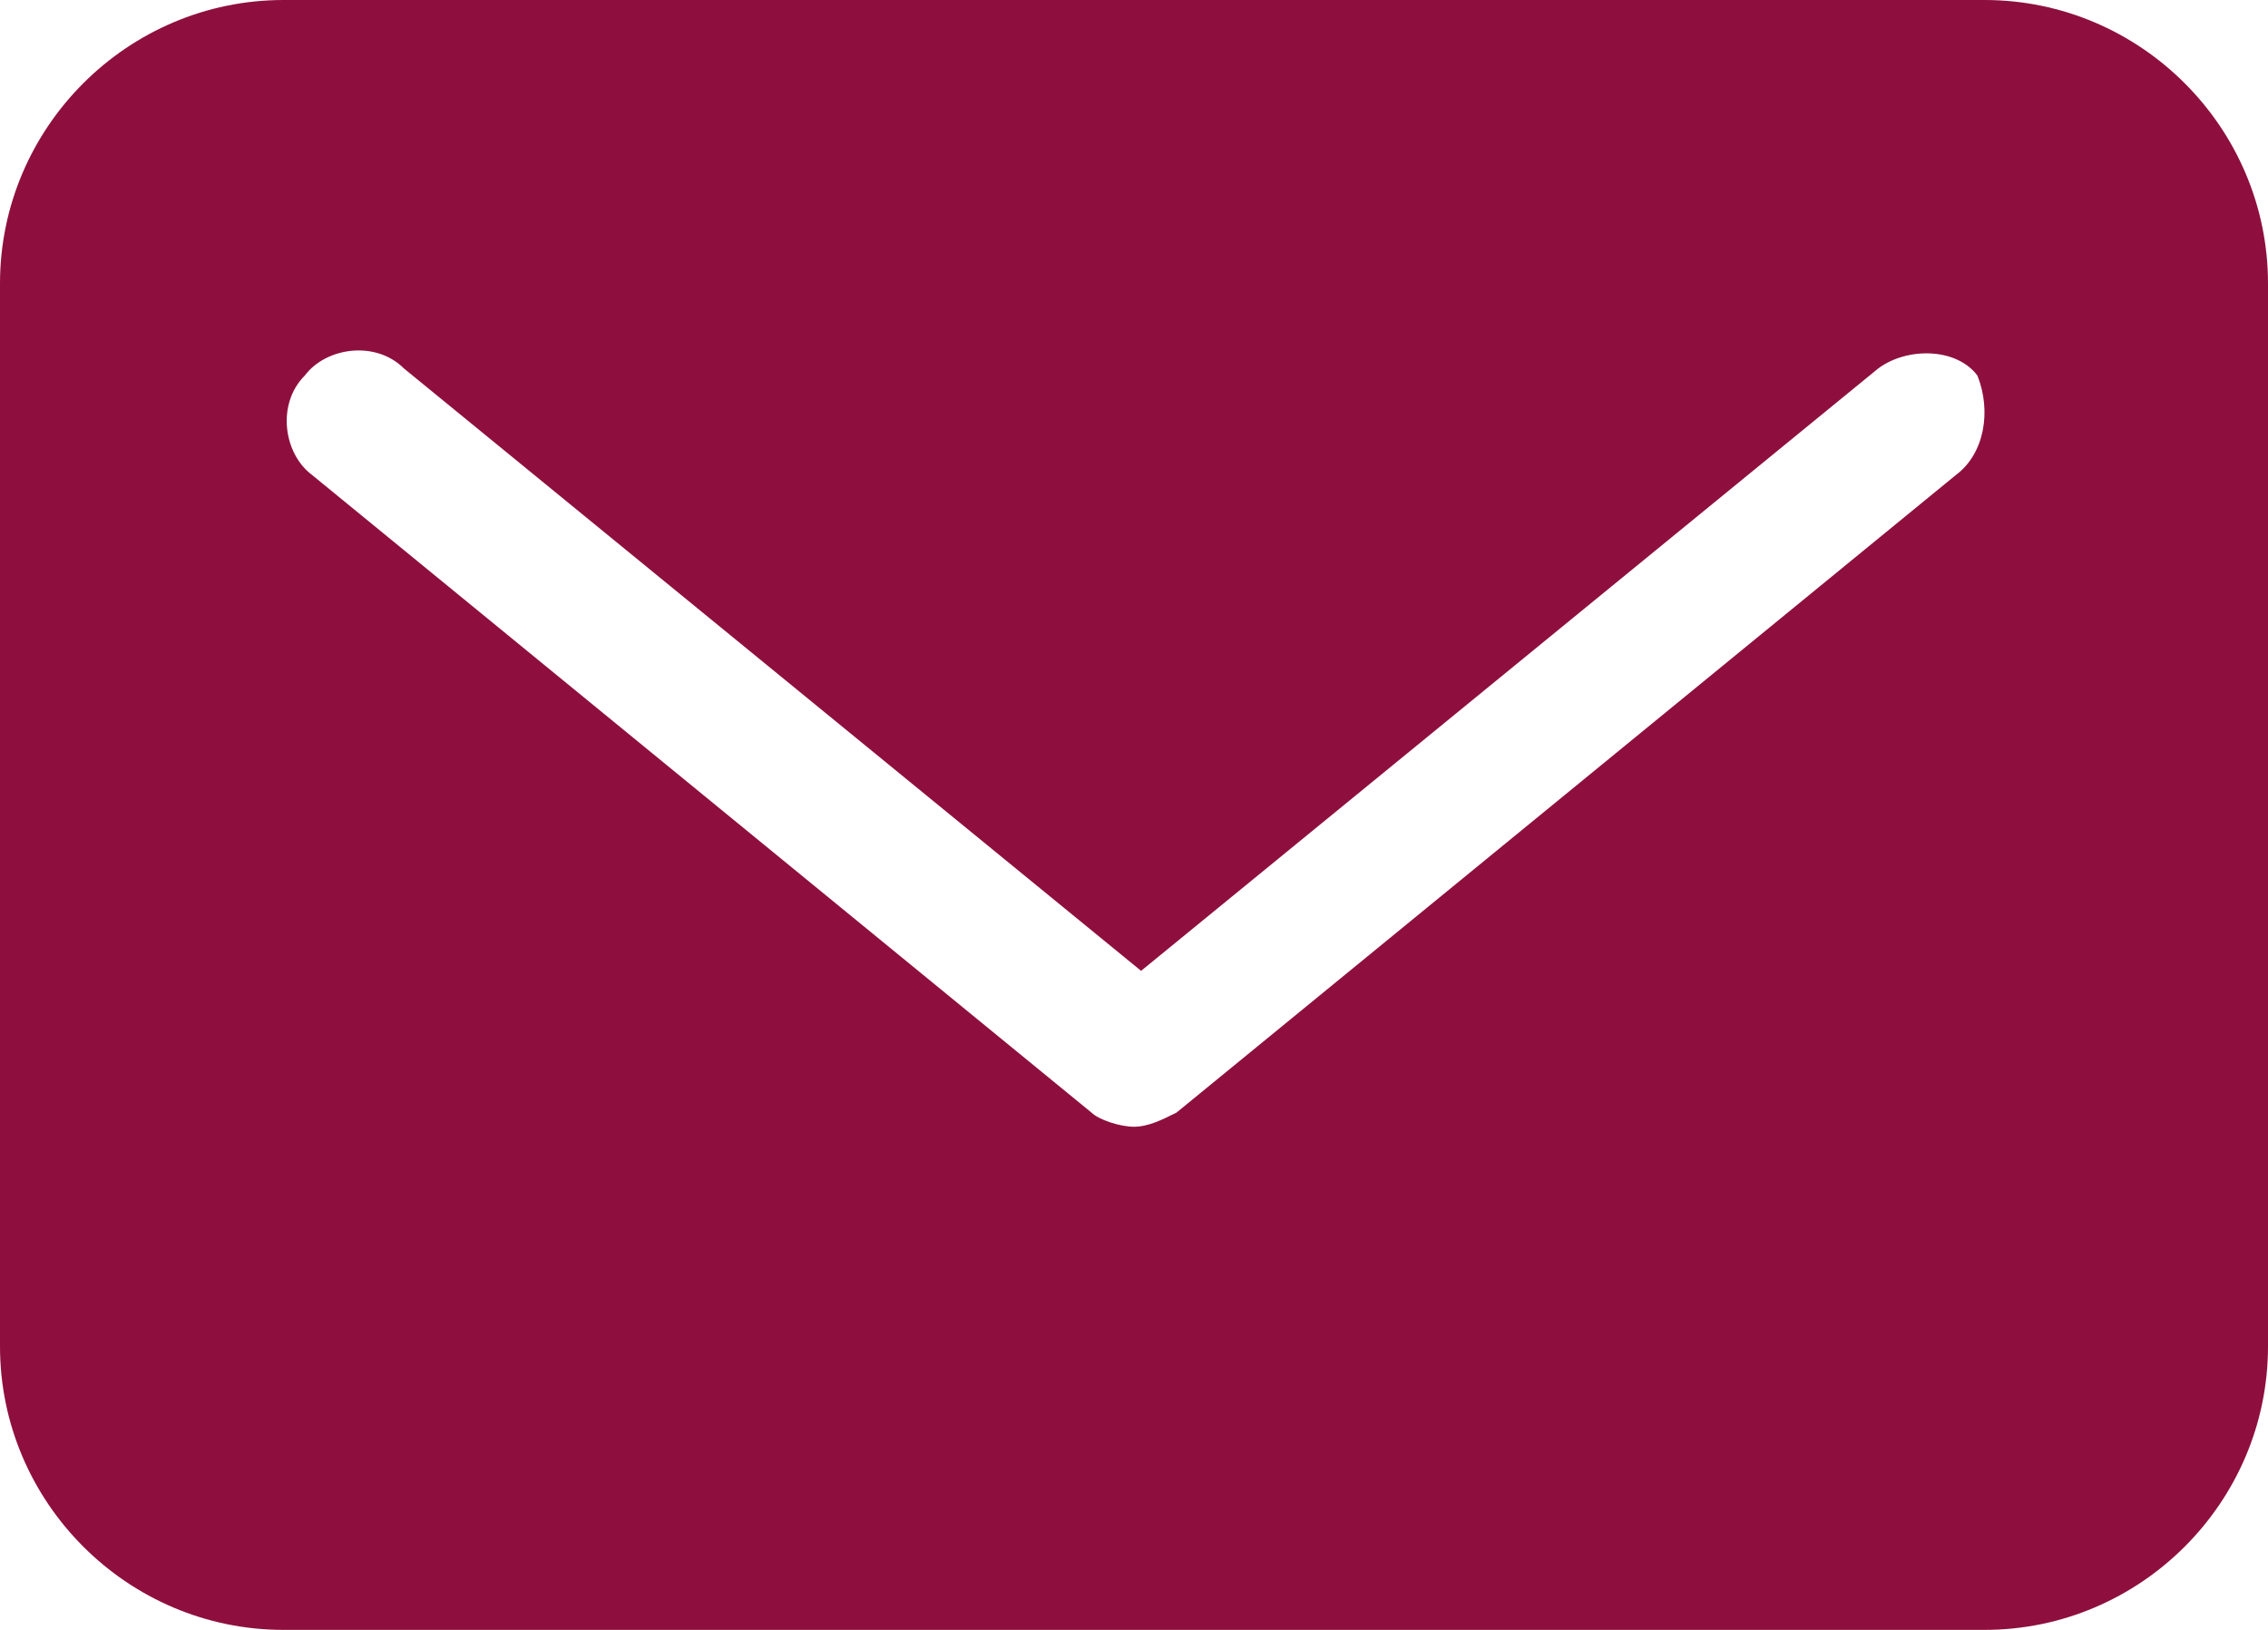
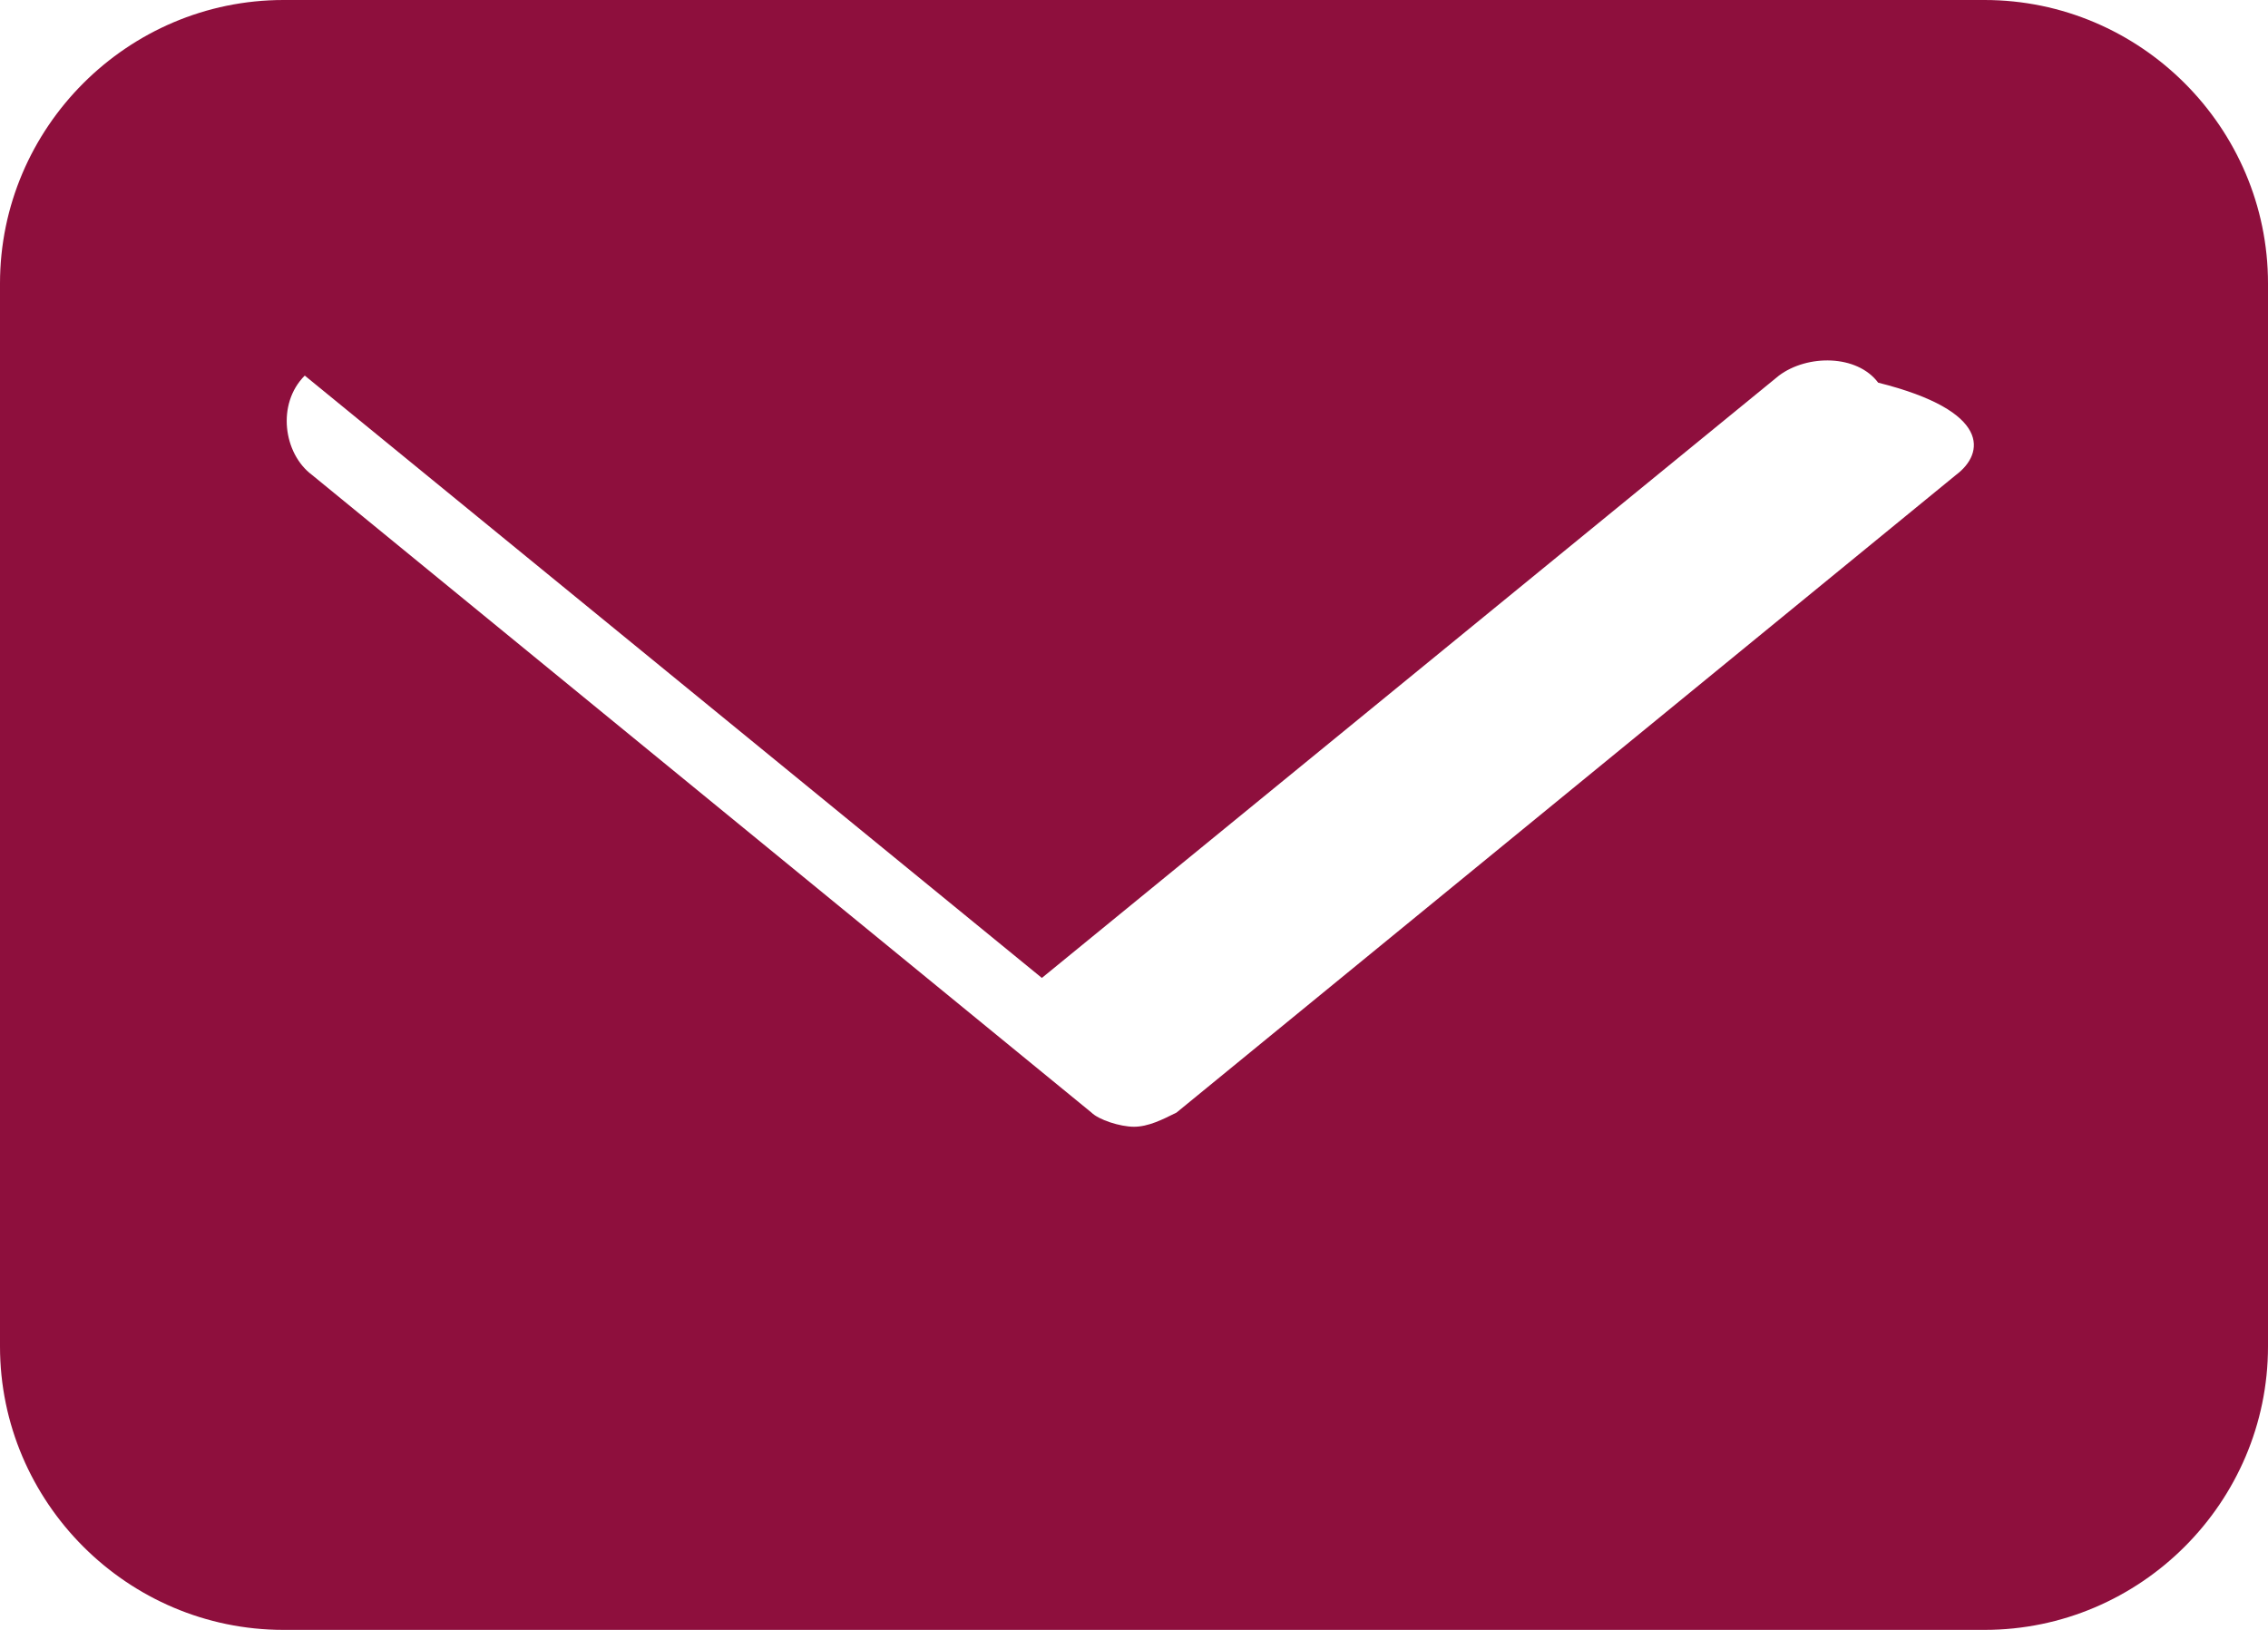
<svg xmlns="http://www.w3.org/2000/svg" version="1.1" id="Ebene_1" x="0px" y="0px" style="enable-background:new 0 0 841.9 595.3;" xml:space="preserve" viewBox="405.2 285.7 32 23">
  <style type="text/css">
	.st0{fill:#8E0F3D;}
</style>
  <g id="Gruppe_128" transform="translate(28)">
-     <path id="Pfad_119" class="st0" d="M405.2,285.7h-24c-2.2,0-4,1.8-4,4v15c0,2.2,1.8,4,4,4h24c2.2,0,4-1.8,4-4v-15   C409.2,287.5,407.4,285.7,405.2,285.7 M404.8,292.4l-11,9c-0.2,0.1-0.4,0.2-0.6,0.2c-0.2,0-0.5-0.1-0.6-0.2l-11-9   c-0.4-0.3-0.5-1-0.1-1.4c0.3-0.4,1-0.5,1.4-0.1l10.4,8.5l10.4-8.5c0.4-0.3,1.1-0.3,1.4,0.1C405.3,291.5,405.2,292.1,404.8,292.4" />
+     <path id="Pfad_119" class="st0" d="M405.2,285.7h-24c-2.2,0-4,1.8-4,4v15c0,2.2,1.8,4,4,4h24c2.2,0,4-1.8,4-4v-15   C409.2,287.5,407.4,285.7,405.2,285.7 M404.8,292.4l-11,9c-0.2,0.1-0.4,0.2-0.6,0.2c-0.2,0-0.5-0.1-0.6-0.2l-11-9   c-0.4-0.3-0.5-1-0.1-1.4l10.4,8.5l10.4-8.5c0.4-0.3,1.1-0.3,1.4,0.1C405.3,291.5,405.2,292.1,404.8,292.4" />
  </g>
</svg>